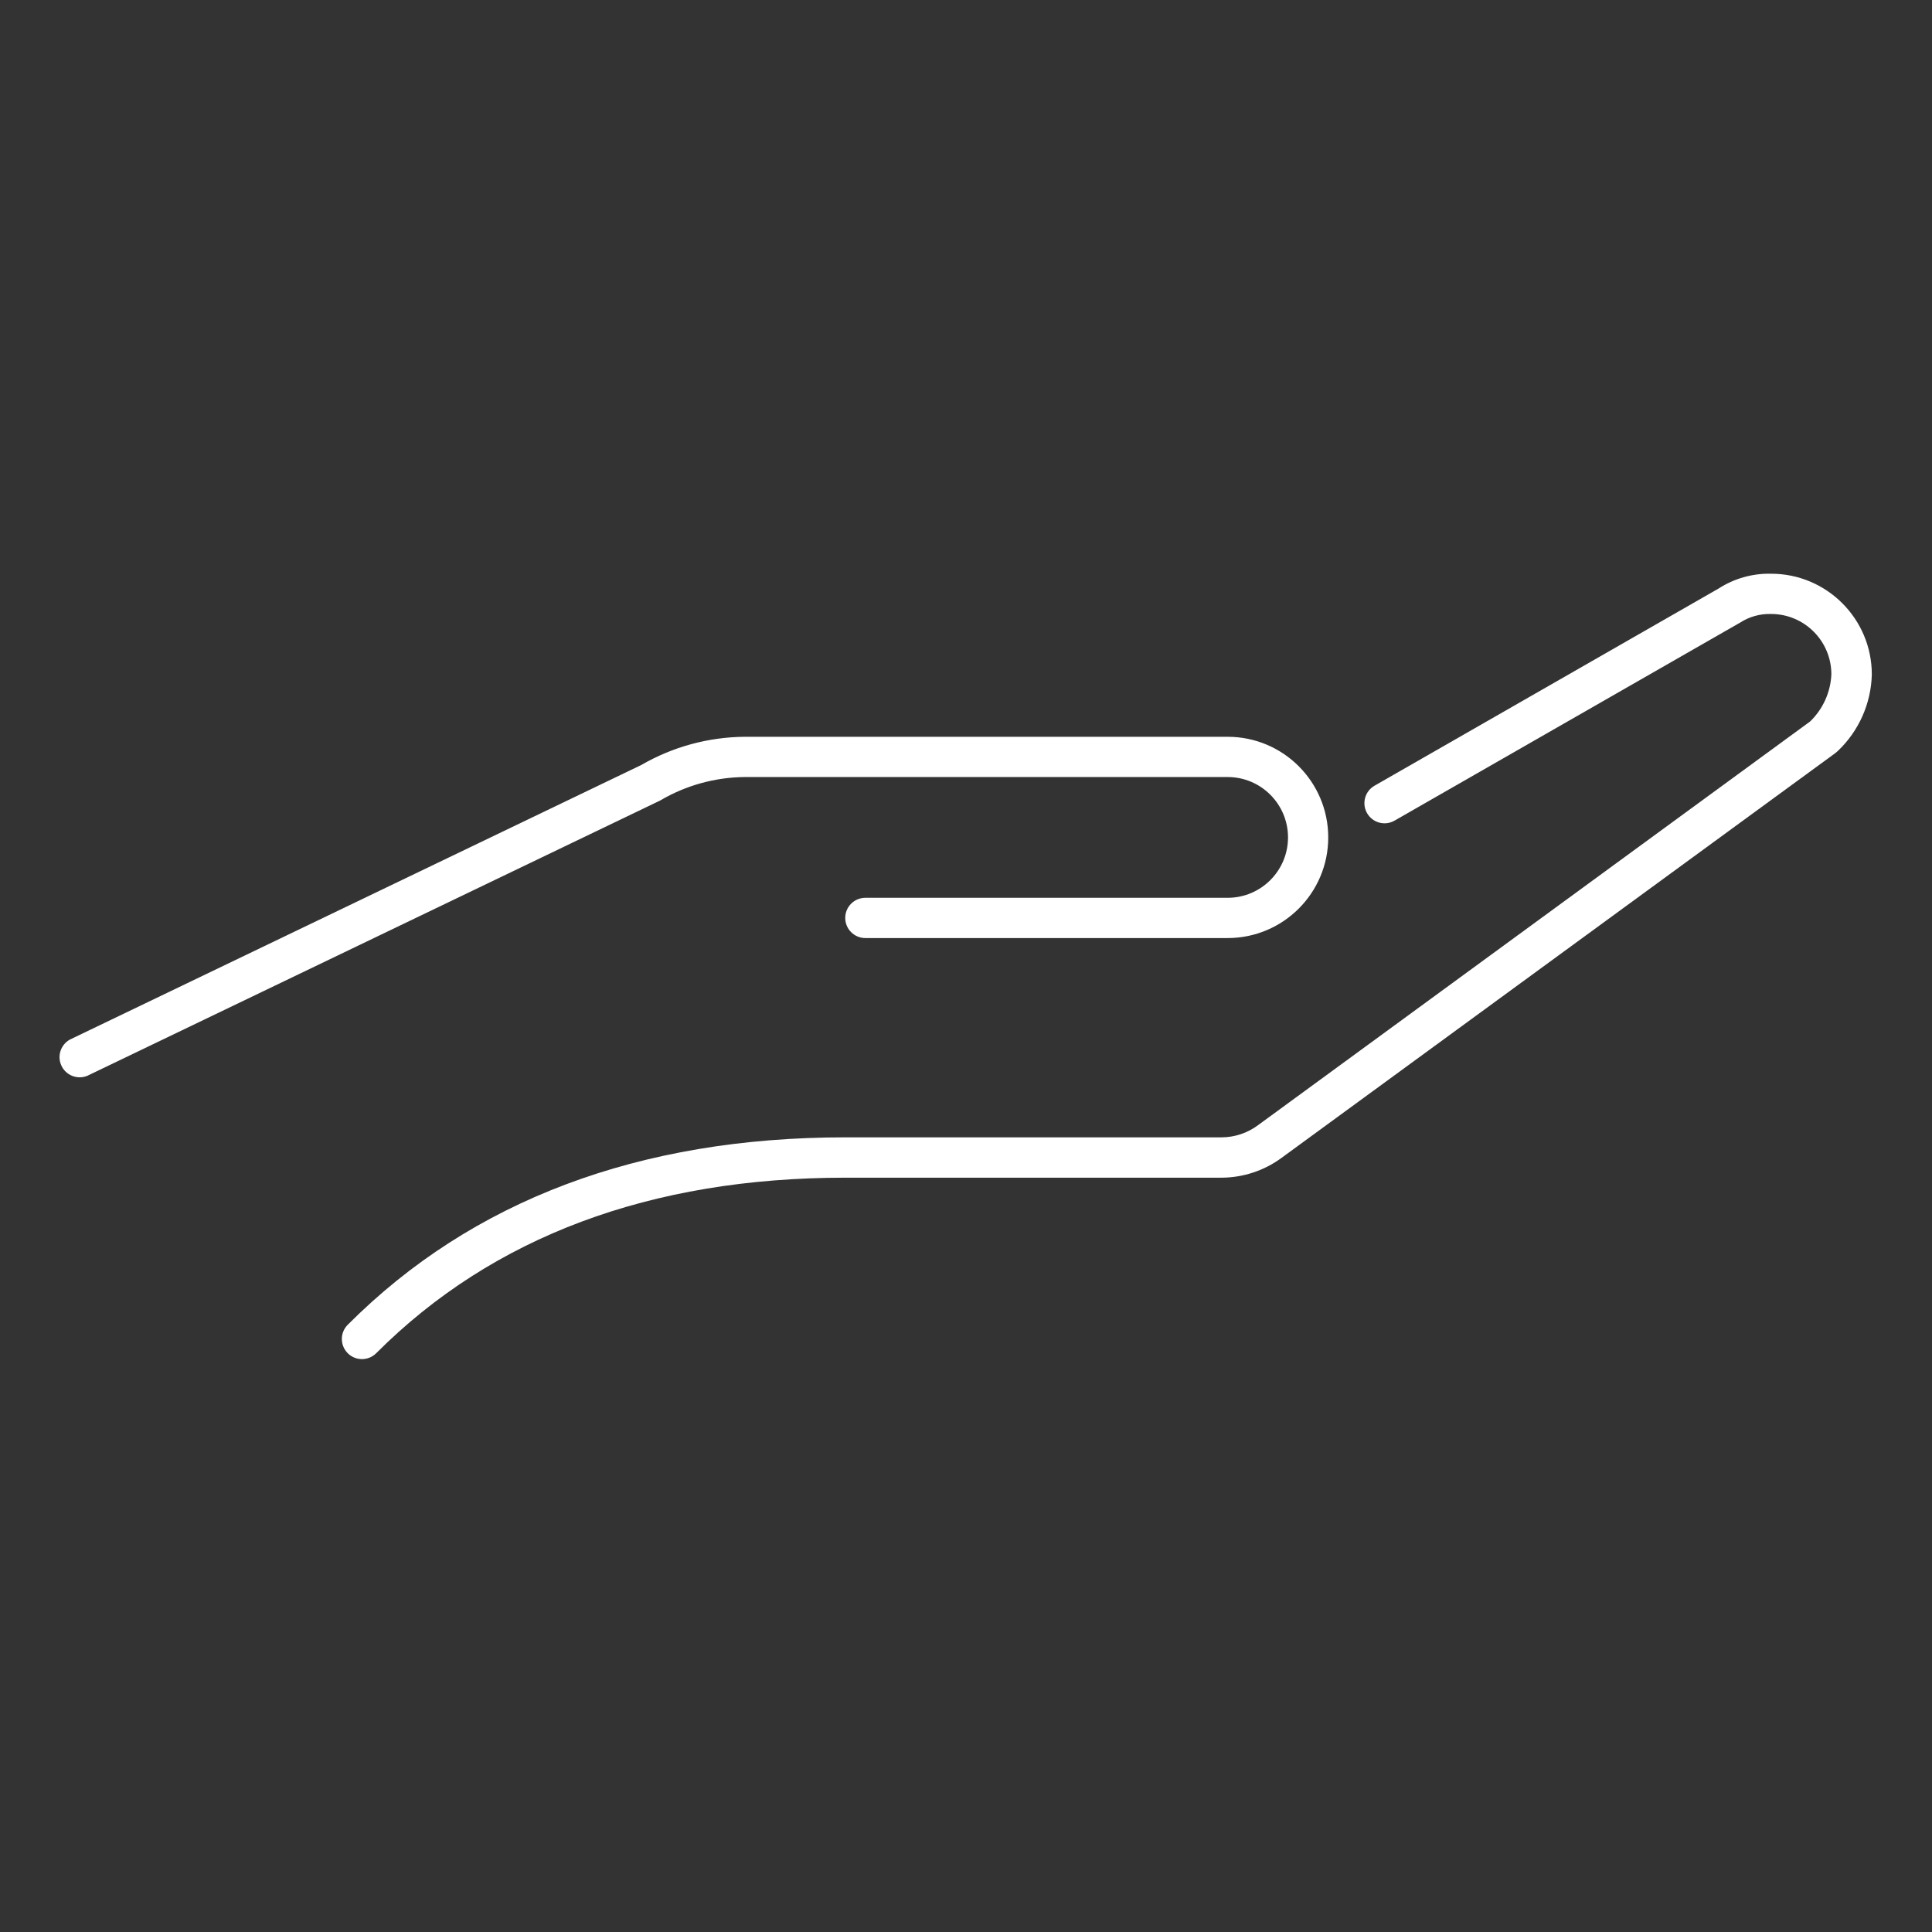
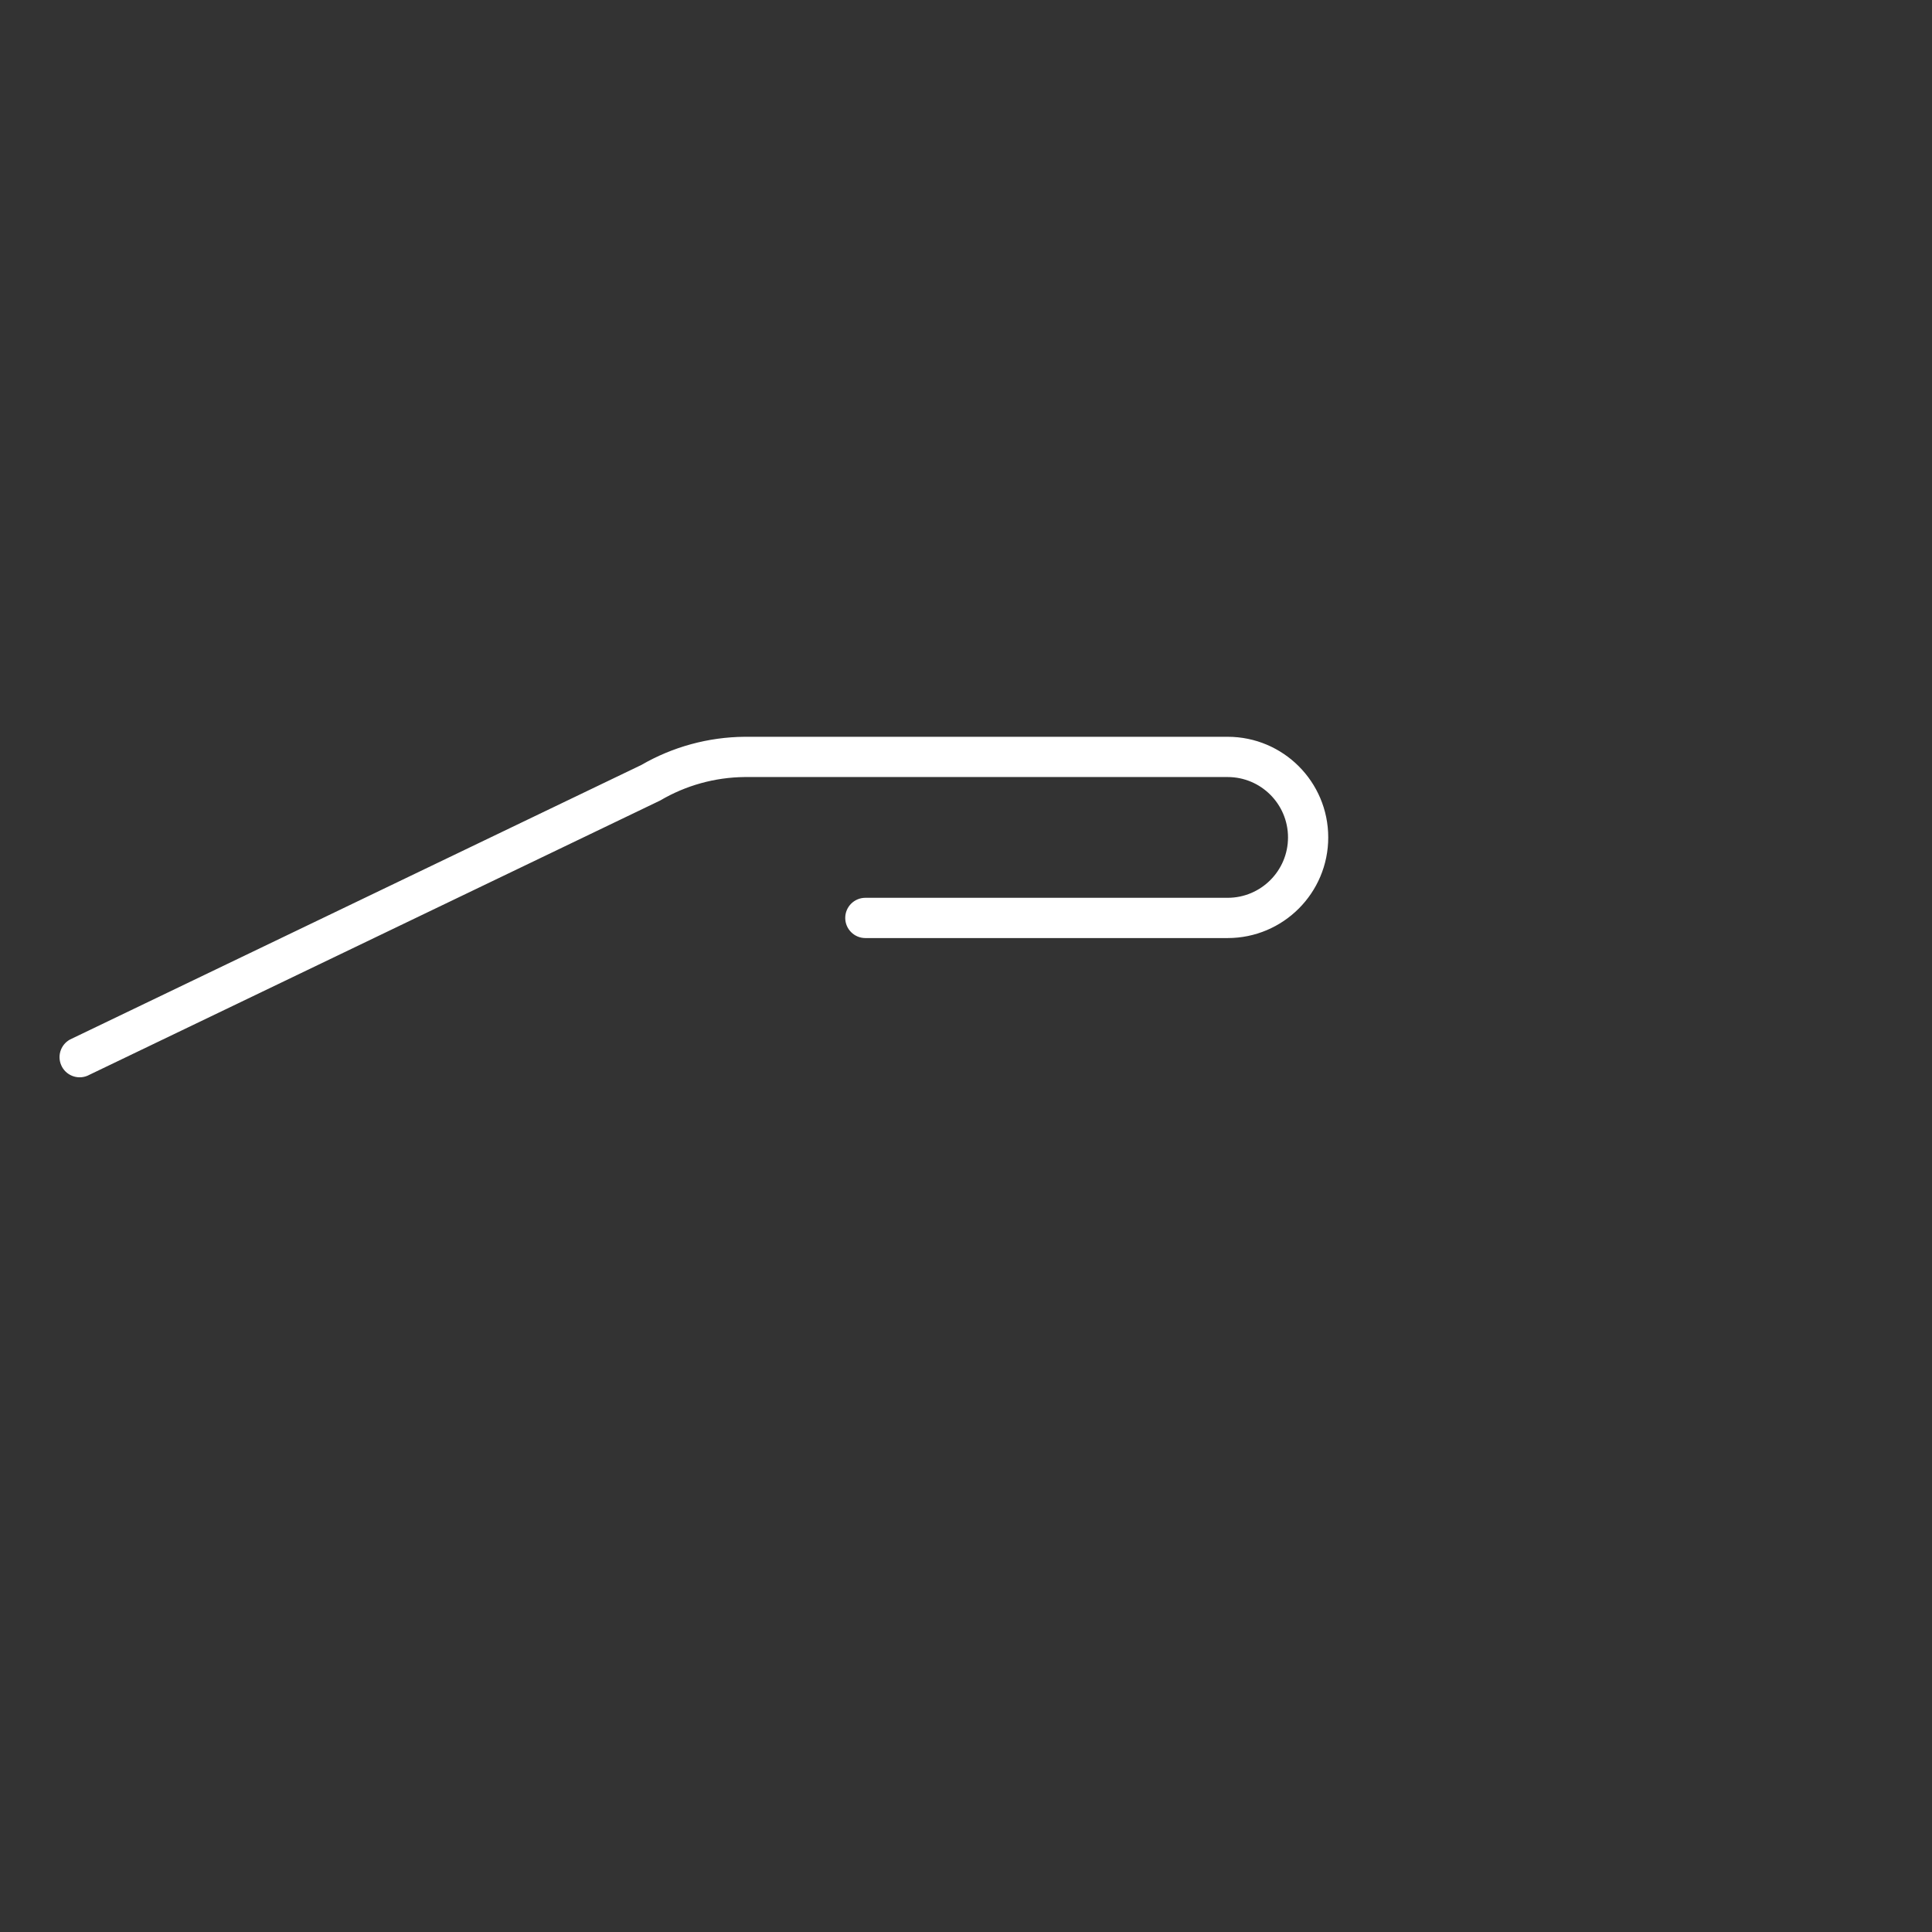
<svg xmlns="http://www.w3.org/2000/svg" width="67" height="67" xml:space="preserve" overflow="hidden">
  <rect width="100%" height="100%" fill="#333333" stroke="none" />
  <g transform="translate(-463 -441)">
    <path d="M488.823 467.947 505.573 467.947C506.729 467.947 507.667 468.885 507.667 470.041 507.667 471.197 506.729 472.135 505.573 472.135L493.01 472.135C492.625 472.135 492.312 472.447 492.312 472.833 492.312 473.218 492.625 473.531 493.01 473.531L505.573 473.531C507.5 473.531 509.062 471.968 509.062 470.041 509.062 468.114 507.5 466.551 505.573 466.551L488.823 466.551C487.564 466.562 486.33 466.898 485.24 467.529L465.489 477.02C465.134 477.171 464.969 477.581 465.121 477.936 465.272 478.291 465.682 478.455 466.037 478.304 466.056 478.296 466.075 478.286 466.094 478.276L485.892 468.762C486.78 468.238 487.791 467.957 488.823 467.947Z" fill="#FFFFFF" />
-     <path d="M524.417 460.896C523.774 460.882 523.142 461.06 522.602 461.408L510.668 468.247C510.333 468.439 510.217 468.865 510.409 469.2 510.6 469.535 511.027 469.651 511.361 469.459L523.341 462.594C523.661 462.387 524.036 462.282 524.417 462.292 525.573 462.292 526.51 463.229 526.51 464.386 526.483 465.005 526.219 465.59 525.773 466.02L506.636 480.014C506.27 480.289 505.824 480.44 505.366 480.442L492.312 480.442C485.174 480.442 479.372 482.625 475.068 486.933 474.791 487.2 474.783 487.642 475.051 487.92 475.319 488.197 475.761 488.204 476.038 487.937 476.044 487.931 476.05 487.925 476.055 487.92 480.088 483.886 485.558 481.841 492.312 481.841L505.364 481.841C506.115 481.838 506.847 481.595 507.451 481.148L526.65 467.115 526.732 467.045C527.464 466.352 527.889 465.395 527.913 464.387 527.911 462.458 526.346 460.895 524.417 460.896Z" fill="#FFFFFF" />
  </g>
</svg>